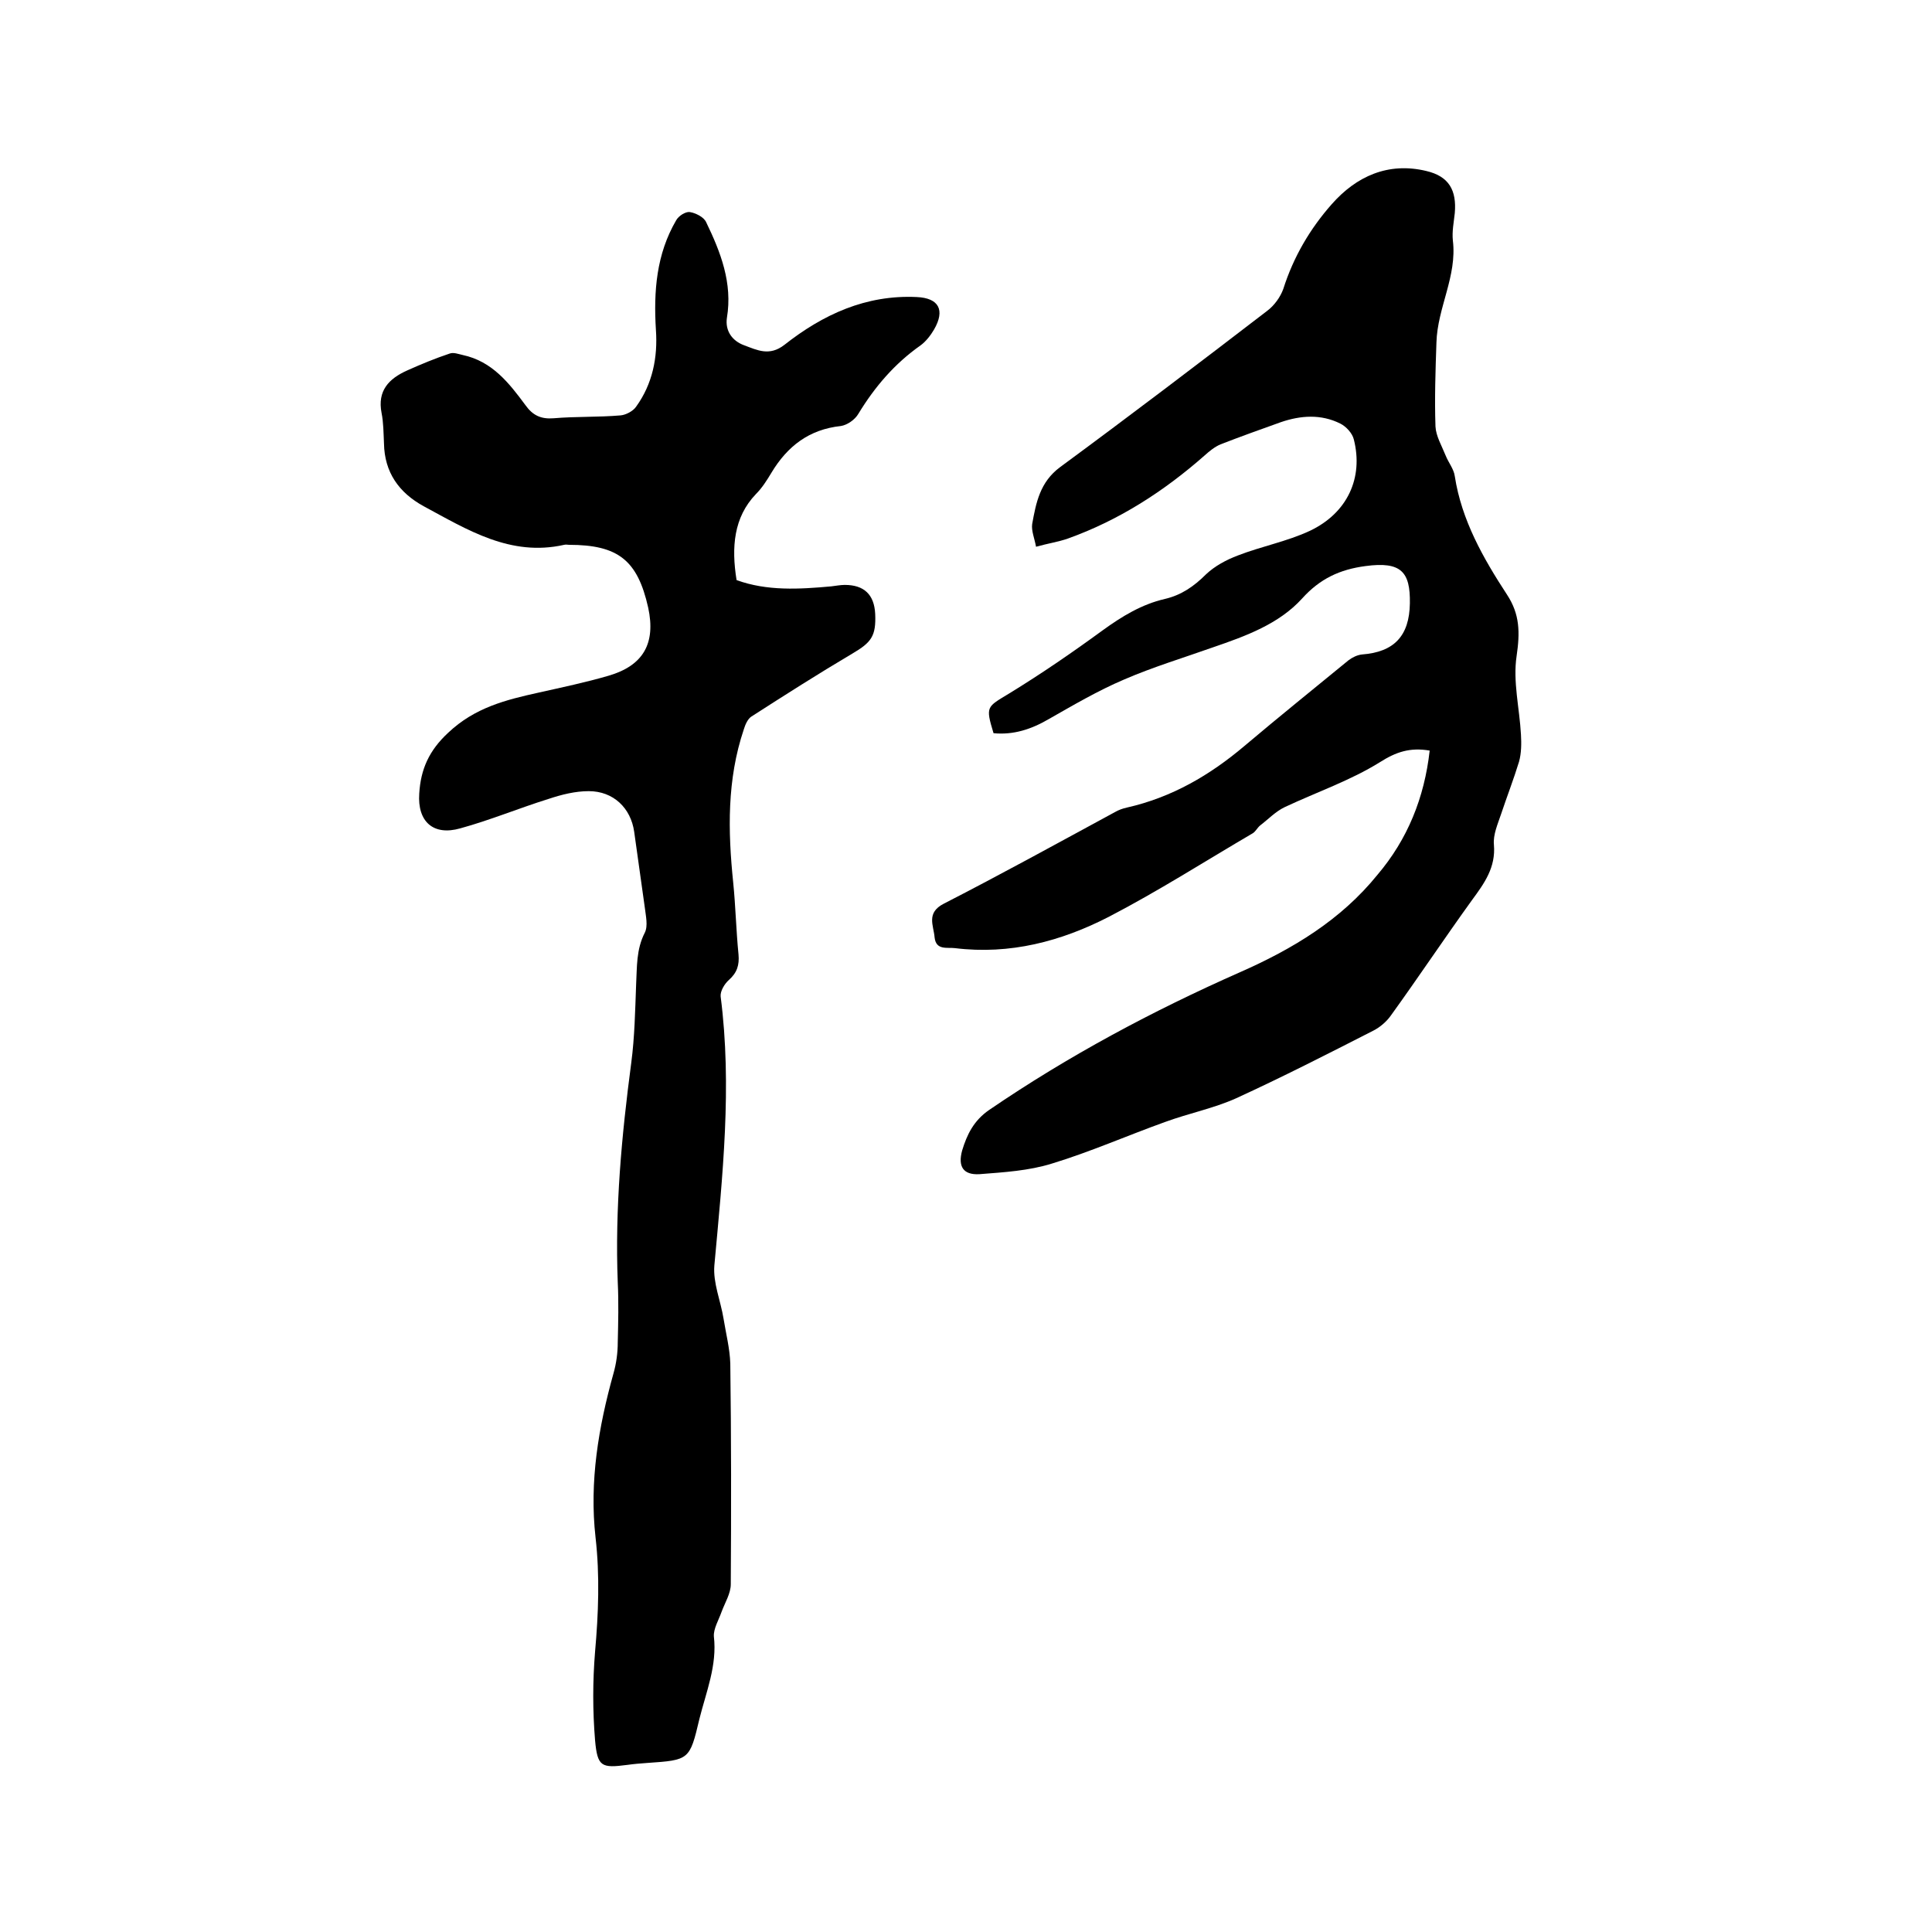
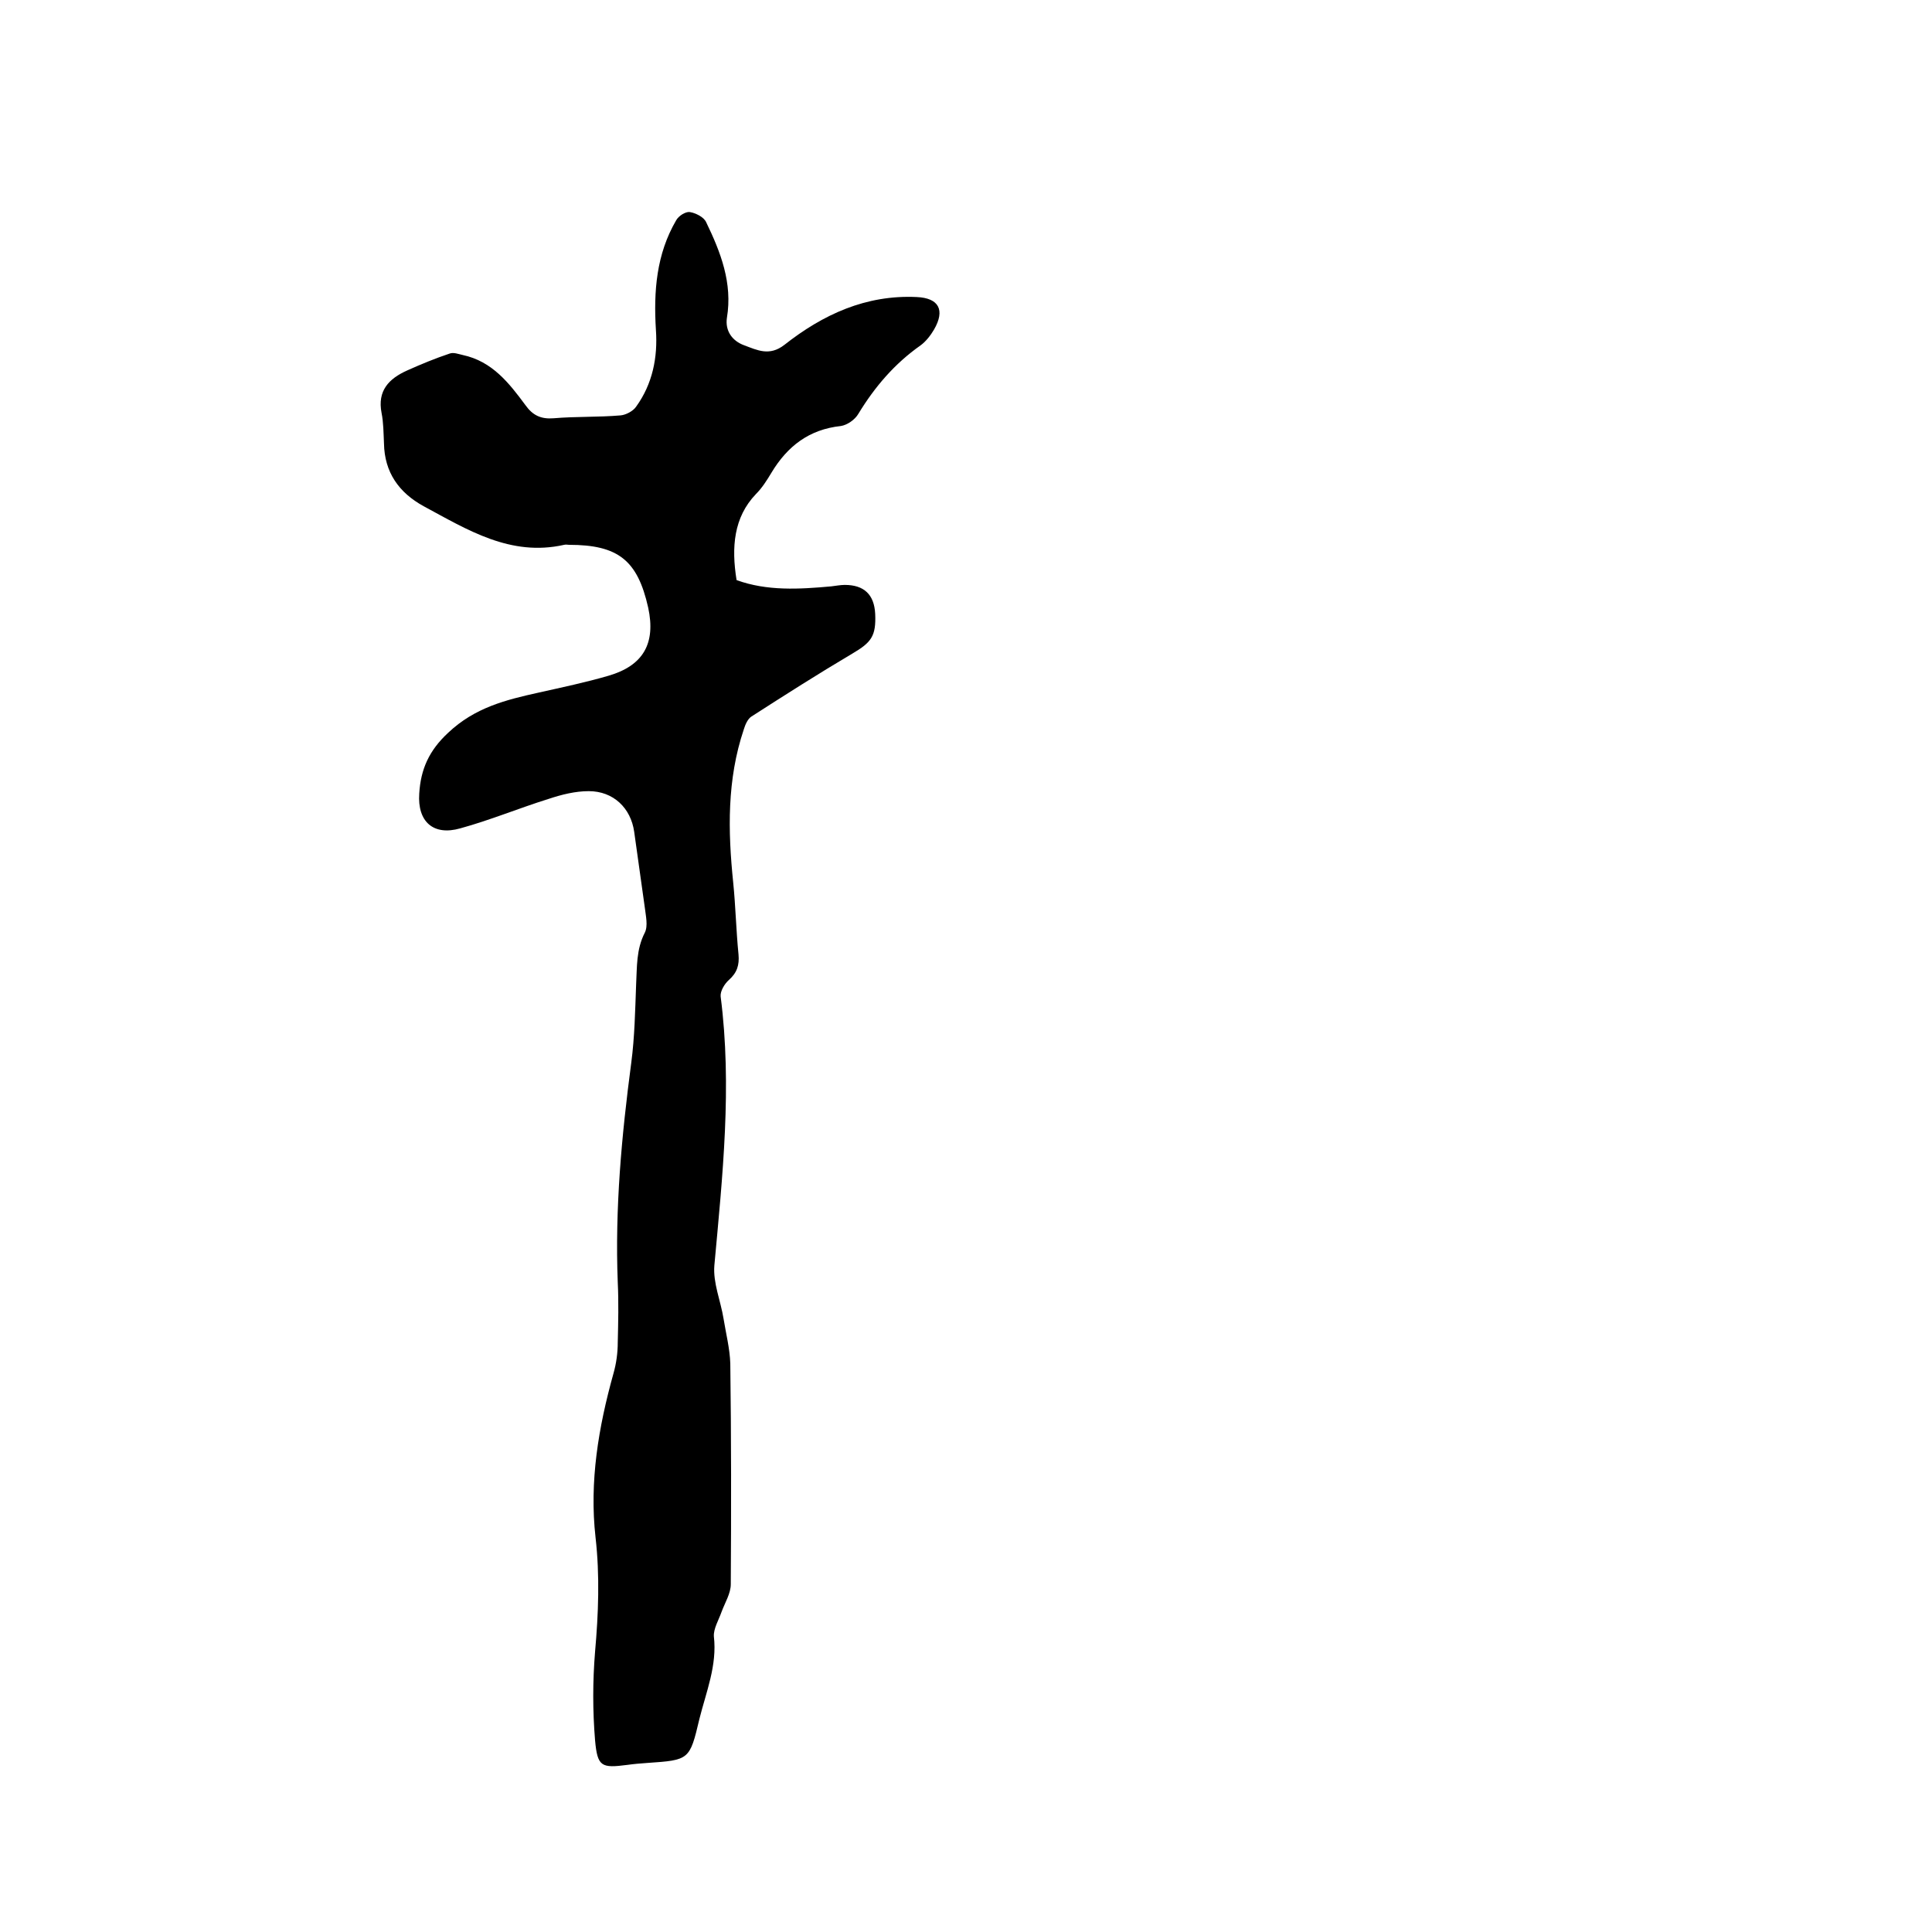
<svg xmlns="http://www.w3.org/2000/svg" enable-background="new 0 0 400 400" viewBox="0 0 400 400">
-   <path d="m152.5 120.1c6.3 2.3 13 1.9 19.6 1.3.9-.1 1.9-.3 2.8-.3 4 0 6.1 2 6.3 6 .2 4.6-.8 5.9-4.7 8.2-7.1 4.2-14 8.6-21 13.1-.7.5-1.2 1.6-1.5 2.6-3.5 10.4-3.3 21-2.2 31.7.5 4.9.6 9.9 1.1 14.9.2 2.2-.3 3.8-2 5.3-.9.8-1.8 2.3-1.7 3.4 2.4 18.6.4 37.1-1.3 55.7-.3 3.6 1.3 7.3 1.9 11 .5 3.1 1.3 6.2 1.4 9.3.2 15.2.2 30.5.1 45.7 0 1.9-1.2 3.8-1.9 5.7-.6 1.7-1.7 3.5-1.6 5.1.7 6-1.6 11.5-3 17.1-2 8.5-2.1 8.5-10.8 9.1-1.4.1-2.7.2-4.1.4-5.4.7-6.2.4-6.7-5.1-.5-6.1-.5-12.2 0-18.3.7-7.9 1-15.8.1-23.7-1.3-11.5.6-22.8 3.7-33.9.6-2.1.9-4.3.9-6.5.1-4.1.2-8.3 0-12.4-.6-15.3.8-30.4 2.8-45.5.7-5.3.8-10.8 1-16.1.2-3.7 0-7.3 1.8-10.8.7-1.4.2-3.5 0-5.2-.7-5.2-1.5-10.5-2.2-15.7-.7-4.9-4.3-8.4-9.4-8.4-2.8 0-5.6.7-8.3 1.6-6.1 1.9-12.1 4.4-18.3 6.1-5.6 1.6-8.9-1.4-8.5-7.2.3-5 2-8.9 6-12.6 5.5-5.2 11.9-6.8 18.7-8.3 4.9-1.1 9.7-2.1 14.5-3.5 7.2-2.1 9.8-6.7 8.2-14.1-2.2-9.8-6.2-13-16.4-13-.3 0-.6-.1-1 0-11.1 2.5-20-3.1-29.1-8-5.1-2.8-8.1-7-8.2-13-.1-2.1-.1-4.3-.5-6.3-.9-4.6 1.5-7.1 5.3-8.8 2.9-1.3 5.8-2.5 8.8-3.5.8-.3 1.8.1 2.7.3 6.1 1.3 9.6 5.8 13 10.4 1.5 2.1 3.2 2.9 5.8 2.7 4.6-.4 9.3-.2 13.9-.6 1.1-.1 2.6-.9 3.2-1.8 3.4-4.7 4.5-10.2 4.1-15.9-.5-8 .1-15.7 4.2-22.7.5-.9 1.9-1.8 2.8-1.7 1.2.2 2.9 1 3.4 2.1 3 6.2 5.5 12.6 4.3 19.8-.4 2.7 1.1 4.8 3.6 5.7 2.7 1 5.2 2.3 8.3-.1 8-6.3 16.9-10.4 27.4-9.9 4.6.2 5.9 2.7 3.6 6.7-.7 1.2-1.7 2.5-2.8 3.3-5.4 3.8-9.5 8.6-12.9 14.2-.7 1.2-2.3 2.3-3.6 2.5-6.6.7-11.1 4.2-14.4 9.7-.9 1.5-1.9 3.1-3.2 4.4-4.6 4.8-5.1 11-4 17.8z" />
-   <path d="m296 155.4c-4.1-.7-7 .3-10.3 2.4-6.1 3.8-13.1 6.2-19.7 9.3-1.9.9-3.4 2.5-5.1 3.8-.6.5-.9 1.2-1.5 1.6-9.9 5.8-19.6 12-29.8 17.3-9.9 5.1-20.5 7.9-31.9 6.5-1.6-.2-3.9.5-4.2-2.2-.2-2.5-1.8-5.1 1.9-7 11.9-6.1 23.7-12.6 35.5-19 .7-.4 1.5-.7 2.4-.9 9.3-2.1 17.2-6.7 24.4-12.8 7.1-6 14.3-11.8 21.5-17.7.8-.6 1.8-1.1 2.8-1.2 6.6-.5 9.8-3.8 9.9-10.6.1-6.5-1.8-8.7-9.2-7.7-5.3.7-9.4 2.6-13.1 6.7-4.8 5.3-11.7 7.8-18.4 10.1-6.2 2.2-12.5 4.1-18.5 6.7-5.4 2.3-10.5 5.3-15.6 8.2-3.6 2.1-7.3 3.3-11.4 2.9-1.7-5.6-1.4-5.4 3.2-8.2 6.7-4.1 13.1-8.5 19.4-13.1 4-2.9 8.1-5.4 12.9-6.5 3.4-.8 6-2.6 8.5-5.1 1.8-1.7 4.2-3 6.6-3.9 4.9-1.9 10.2-2.9 14.9-5.1 7.8-3.7 11.1-11 9.1-18.9-.3-1.3-1.6-2.7-2.8-3.3-4-2-8.2-1.7-12.3-.3-4.2 1.5-8.4 3-12.5 4.6-1.2.5-2.3 1.4-3.3 2.3-8.4 7.4-17.7 13.4-28.3 17.2-2 .7-4.1 1-6.6 1.7-.3-1.7-1-3.3-.8-4.7.8-4.4 1.6-8.7 5.8-11.8 14.4-10.6 28.6-21.4 42.8-32.3 1.5-1.1 2.8-2.9 3.4-4.6 2.1-6.6 5.5-12.4 10-17.5 5.1-5.8 11.7-8.8 19.6-6.9 4.7 1.1 6.3 4 5.9 8.7-.2 1.9-.6 3.8-.4 5.7.9 7.4-3.2 13.9-3.4 21.1-.2 5.8-.4 11.6-.2 17.4.1 2 1.3 4 2.1 6 .6 1.5 1.7 2.8 1.9 4.3 1.4 9.1 5.9 17 10.8 24.5 2.7 4.1 2.7 7.9 2 12.7-.8 5.3.6 10.8.9 16.3.1 1.8.1 3.8-.4 5.6-1.1 3.6-2.5 7.2-3.7 10.8-.7 2.1-1.7 4.3-1.5 6.4.4 4.7-2 8-4.5 11.4-5.7 7.9-11.1 16-16.8 23.9-.9 1.3-2.3 2.5-3.7 3.2-9.4 4.8-18.8 9.6-28.4 14-4.7 2.1-9.8 3.1-14.7 4.9-7.8 2.8-15.5 6.2-23.4 8.6-4.8 1.5-9.9 1.8-15 2.2-3.4.2-4.5-1.6-3.6-4.9 1-3.3 2.4-6.2 5.6-8.4 16.4-11.2 33.8-20.5 51.9-28.5 10.9-4.8 20.9-10.8 28.5-20.2 6.2-7.3 9.7-15.9 10.8-25.7z" />
+   <path d="m152.5 120.1c6.3 2.3 13 1.9 19.6 1.3.9-.1 1.9-.3 2.8-.3 4 0 6.1 2 6.3 6 .2 4.6-.8 5.9-4.7 8.2-7.1 4.2-14 8.6-21 13.1-.7.5-1.2 1.6-1.5 2.6-3.5 10.4-3.3 21-2.2 31.7.5 4.9.6 9.9 1.1 14.9.2 2.2-.3 3.8-2 5.3-.9.8-1.8 2.3-1.7 3.4 2.4 18.6.4 37.1-1.3 55.7-.3 3.6 1.3 7.3 1.9 11 .5 3.1 1.3 6.2 1.4 9.3.2 15.2.2 30.5.1 45.7 0 1.9-1.2 3.8-1.9 5.7-.6 1.7-1.7 3.5-1.6 5.1.7 6-1.6 11.5-3 17.1-2 8.5-2.1 8.5-10.8 9.1-1.4.1-2.7.2-4.1.4-5.4.7-6.2.4-6.7-5.1-.5-6.1-.5-12.2 0-18.3.7-7.9 1-15.8.1-23.7-1.3-11.5.6-22.8 3.7-33.9.6-2.1.9-4.3.9-6.5.1-4.1.2-8.3 0-12.4-.6-15.3.8-30.4 2.8-45.5.7-5.3.8-10.8 1-16.1.2-3.7 0-7.3 1.8-10.8.7-1.4.2-3.5 0-5.2-.7-5.2-1.5-10.5-2.2-15.7-.7-4.9-4.3-8.4-9.4-8.4-2.8 0-5.6.7-8.3 1.6-6.1 1.9-12.1 4.4-18.3 6.1-5.6 1.6-8.9-1.4-8.5-7.2.3-5 2-8.9 6-12.6 5.5-5.2 11.9-6.8 18.7-8.3 4.9-1.1 9.7-2.1 14.5-3.5 7.2-2.1 9.8-6.7 8.2-14.1-2.2-9.8-6.2-13-16.4-13-.3 0-.6-.1-1 0-11.1 2.5-20-3.1-29.1-8-5.1-2.8-8.1-7-8.2-13-.1-2.1-.1-4.3-.5-6.3-.9-4.6 1.5-7.1 5.3-8.8 2.9-1.3 5.8-2.5 8.8-3.5.8-.3 1.8.1 2.7.3 6.1 1.3 9.6 5.8 13 10.4 1.5 2.1 3.2 2.9 5.8 2.7 4.6-.4 9.3-.2 13.9-.6 1.1-.1 2.6-.9 3.2-1.8 3.4-4.7 4.5-10.2 4.1-15.9-.5-8 .1-15.7 4.2-22.7.5-.9 1.9-1.8 2.8-1.7 1.2.2 2.9 1 3.4 2.1 3 6.2 5.5 12.6 4.3 19.8-.4 2.7 1.1 4.8 3.6 5.7 2.7 1 5.2 2.3 8.3-.1 8-6.3 16.9-10.4 27.4-9.9 4.6.2 5.9 2.7 3.6 6.7-.7 1.2-1.7 2.5-2.8 3.3-5.4 3.8-9.5 8.6-12.9 14.2-.7 1.2-2.3 2.3-3.6 2.5-6.6.7-11.1 4.2-14.4 9.7-.9 1.5-1.9 3.1-3.2 4.4-4.6 4.8-5.1 11-4 17.8" />
</svg>